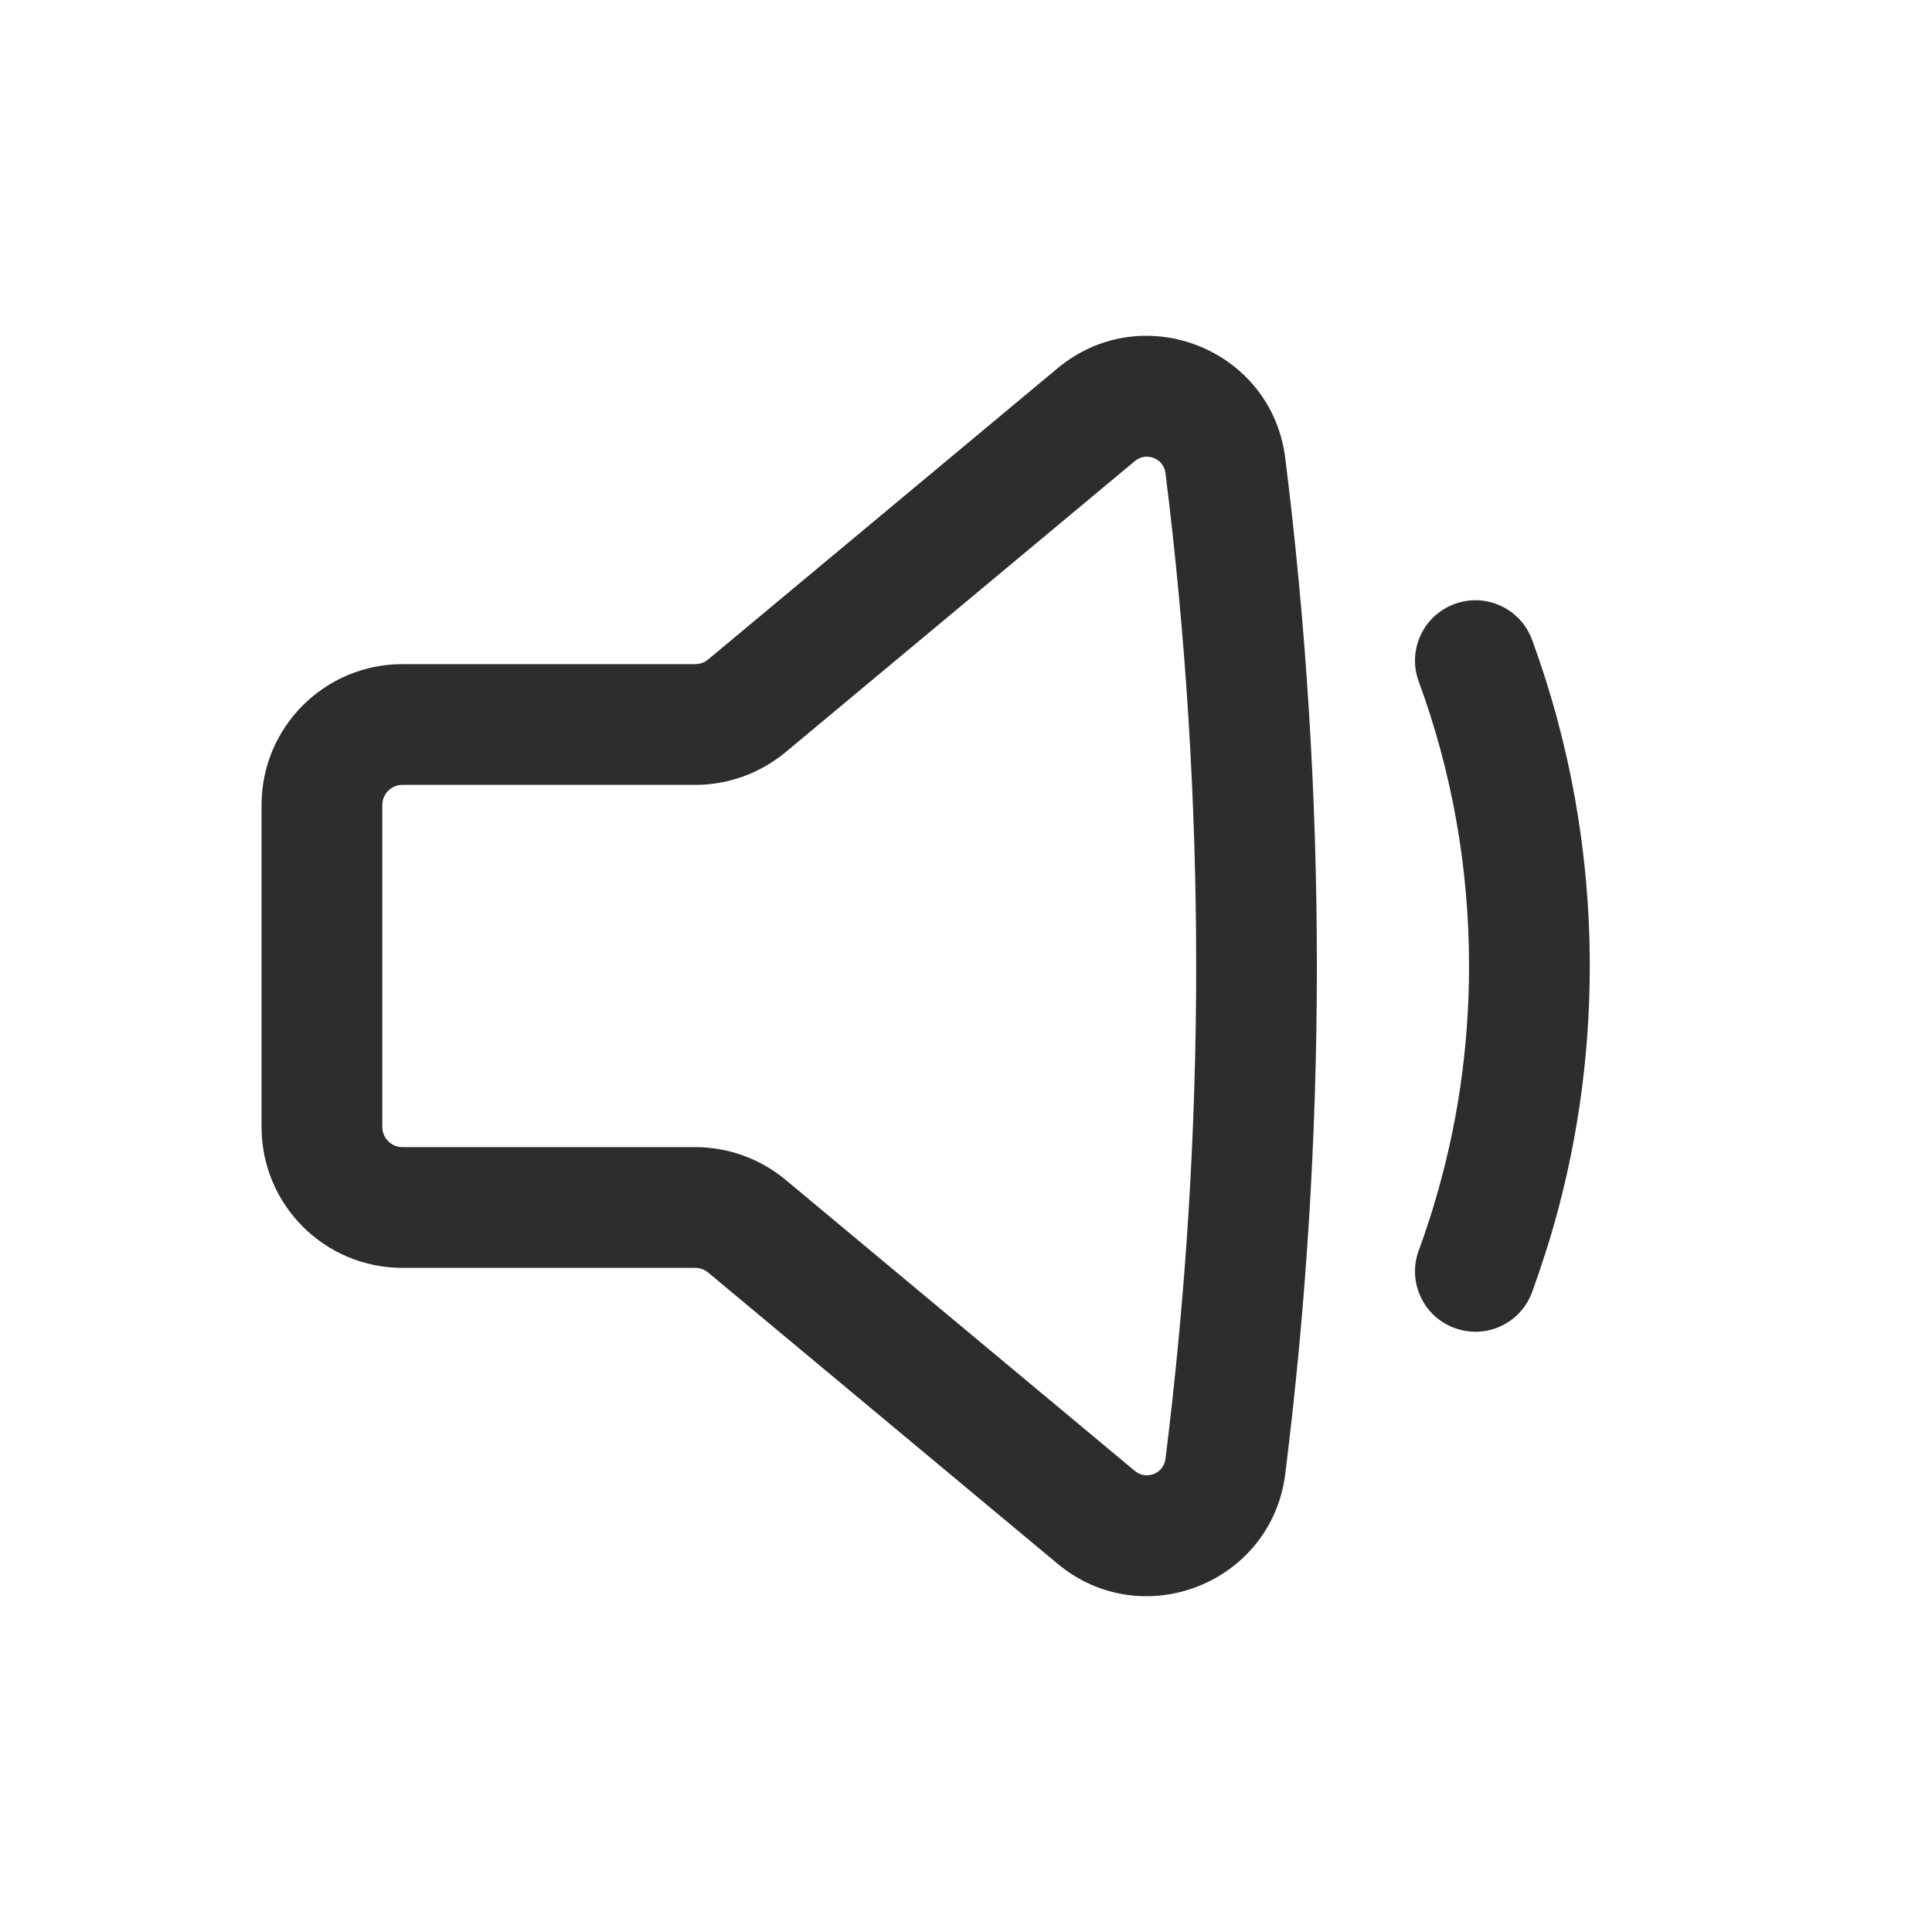
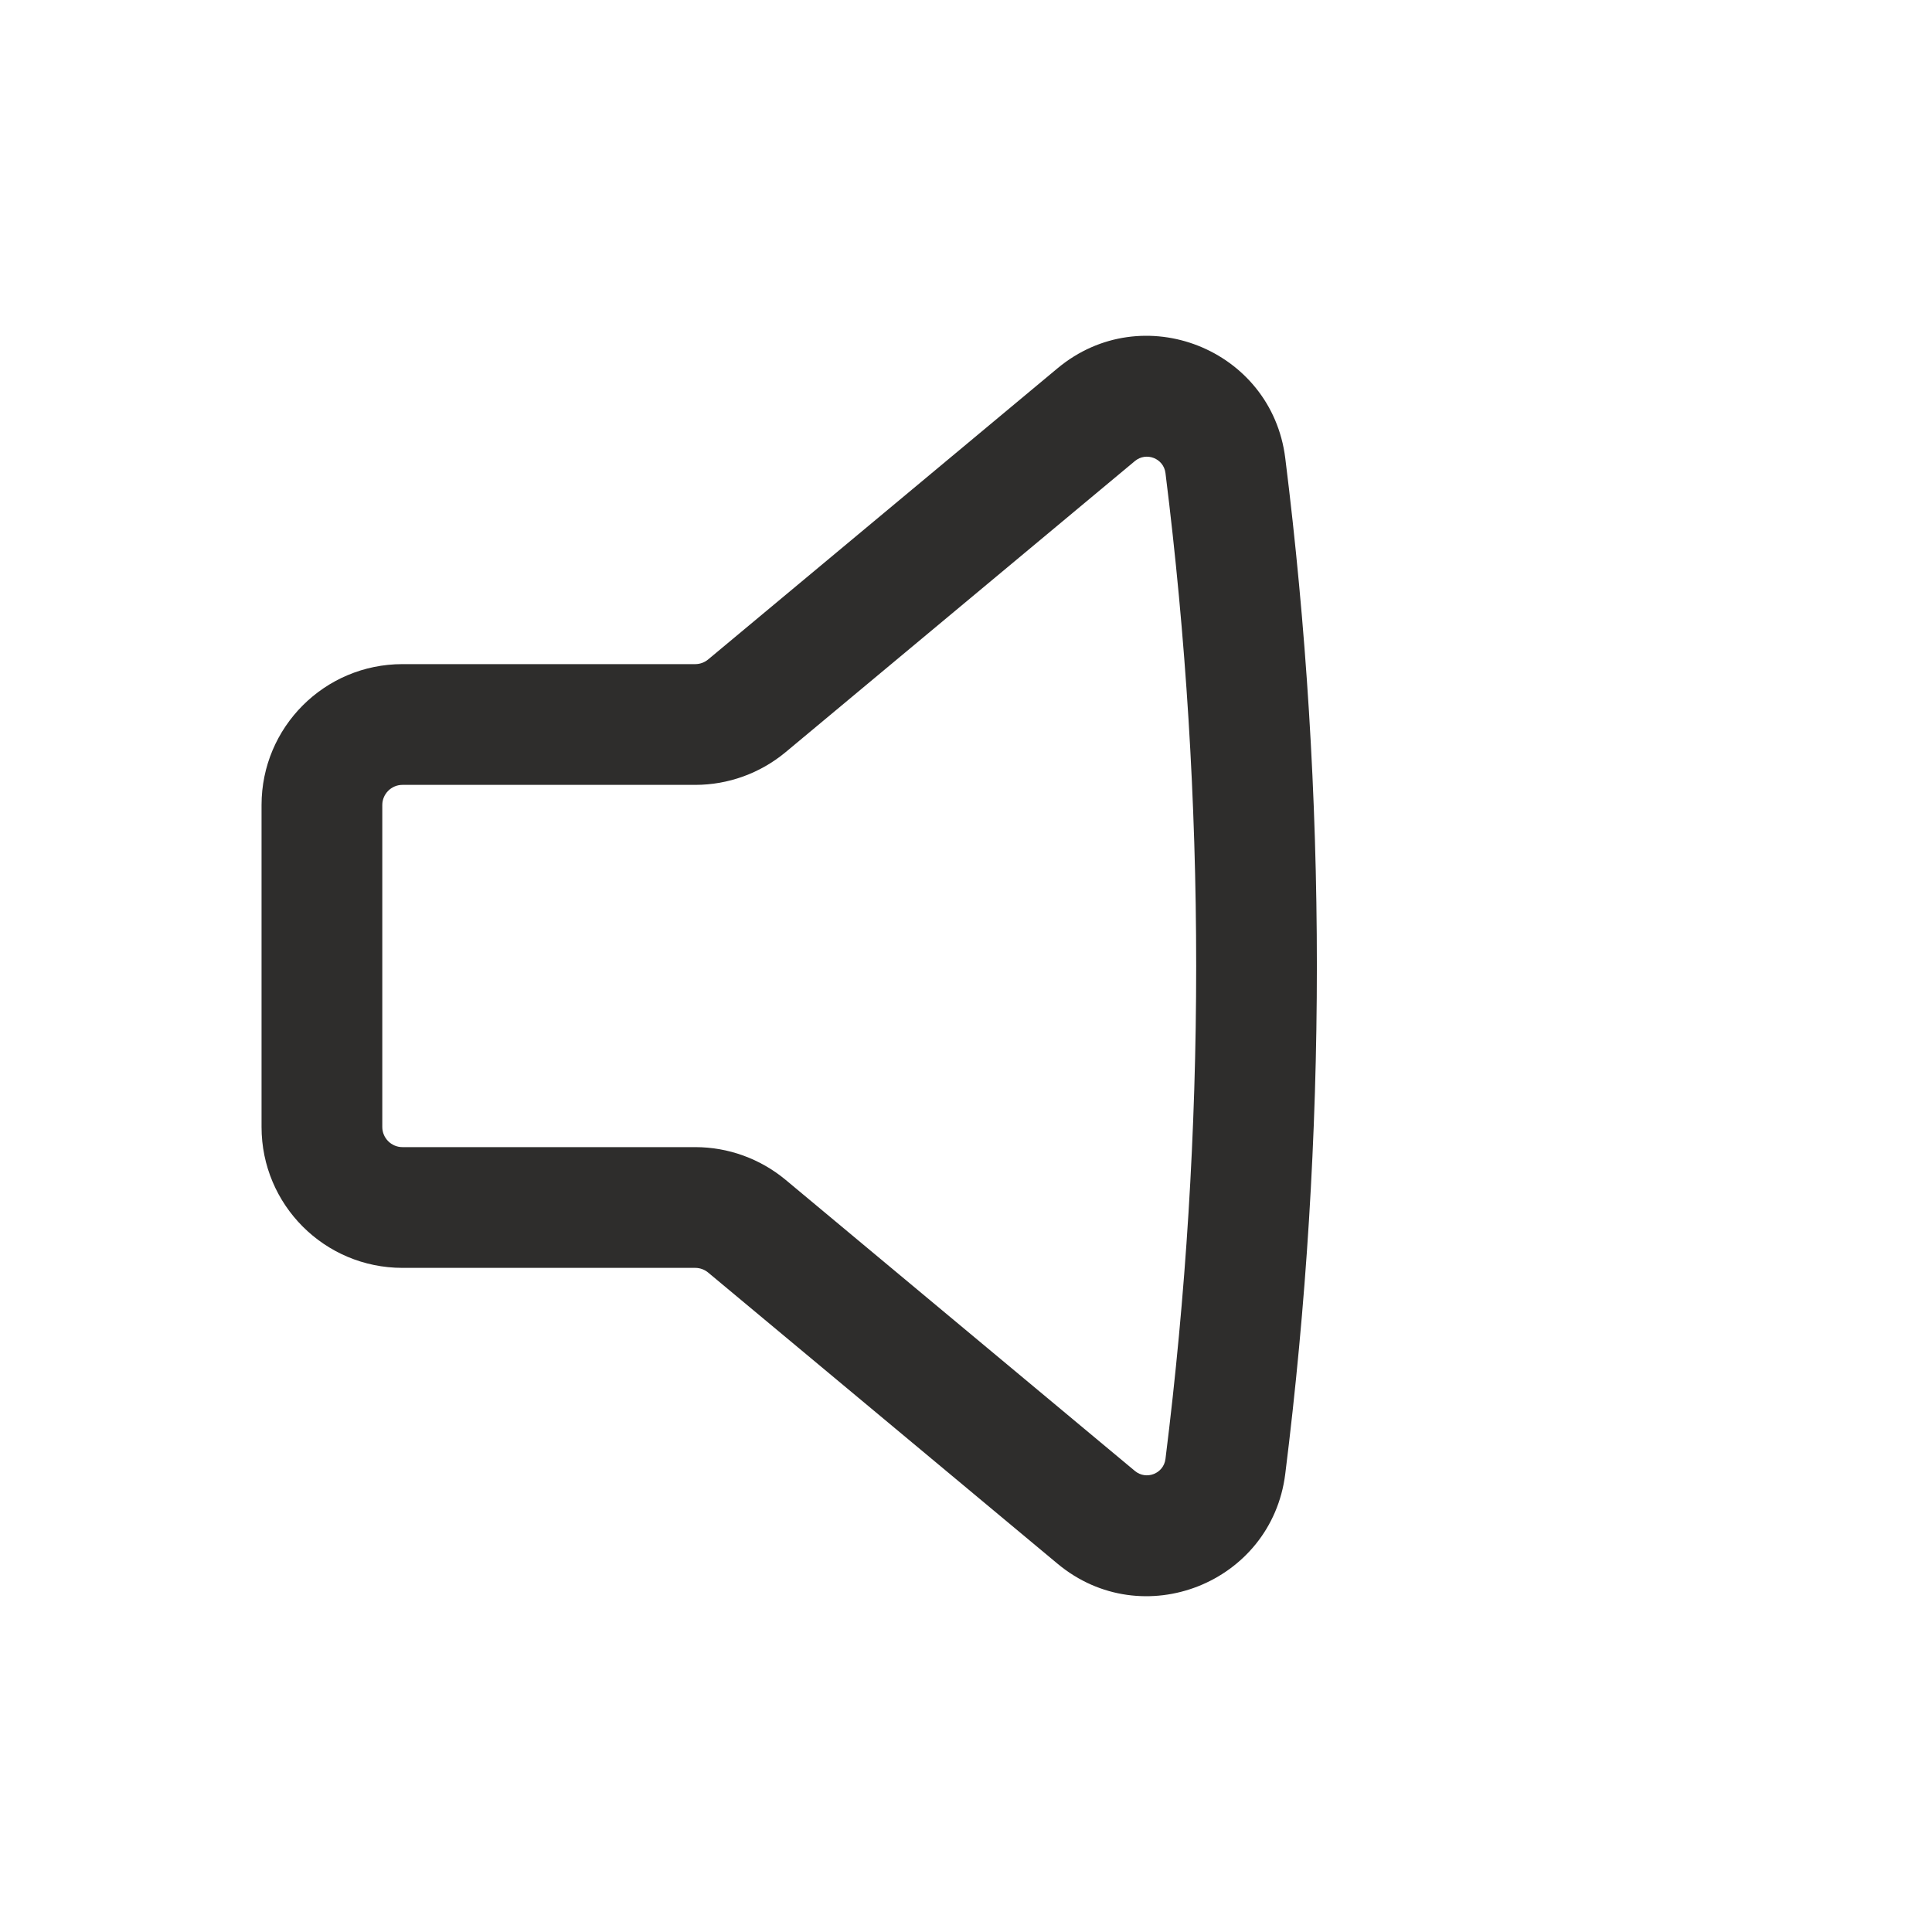
<svg xmlns="http://www.w3.org/2000/svg" width="16" height="16" viewBox="0 0 16 16" fill="none">
  <g id="Outline/Media/Volume-down">
    <g id="Icon">
      <path fill-rule="evenodd" clip-rule="evenodd" d="M10.644 3.794C10.531 2.888 9.46 2.465 8.758 3.05L5.865 5.461C5.835 5.486 5.797 5.5 5.758 5.5H3.333C2.688 5.5 2.166 6.022 2.166 6.667V9.333C2.166 9.978 2.688 10.5 3.333 10.5H5.758C5.797 10.5 5.835 10.514 5.865 10.539L8.758 12.95C9.46 13.535 10.531 13.112 10.644 12.206C10.993 9.413 10.993 6.587 10.644 3.794ZM9.399 3.818C9.493 3.74 9.637 3.796 9.652 3.918C9.991 6.629 9.991 9.371 9.652 12.082C9.637 12.204 9.493 12.26 9.399 12.182L6.505 9.77C6.295 9.596 6.031 9.5 5.758 9.5H3.333C3.241 9.5 3.166 9.425 3.166 9.333V6.667C3.166 6.575 3.241 6.5 3.333 6.5H5.758C6.031 6.5 6.295 6.404 6.505 6.23L9.399 3.818Z" fill="#2E2D2C" />
-       <path d="M12.688 5.298C12.592 5.039 12.305 4.906 12.046 5.002C11.787 5.097 11.654 5.384 11.749 5.643C12.019 6.377 12.166 7.171 12.166 8C12.166 8.688 12.065 9.351 11.876 9.976C11.866 10.011 11.855 10.045 11.844 10.08C11.814 10.173 11.783 10.265 11.749 10.357C11.654 10.616 11.787 10.903 12.046 10.998C12.305 11.094 12.592 10.961 12.688 10.702C12.726 10.597 12.762 10.491 12.796 10.384C12.809 10.344 12.822 10.304 12.834 10.264C13.05 9.547 13.166 8.787 13.166 8C13.166 7.051 12.997 6.141 12.688 5.298Z" fill="#2E2D2C" />
    </g>
  </g>
</svg>